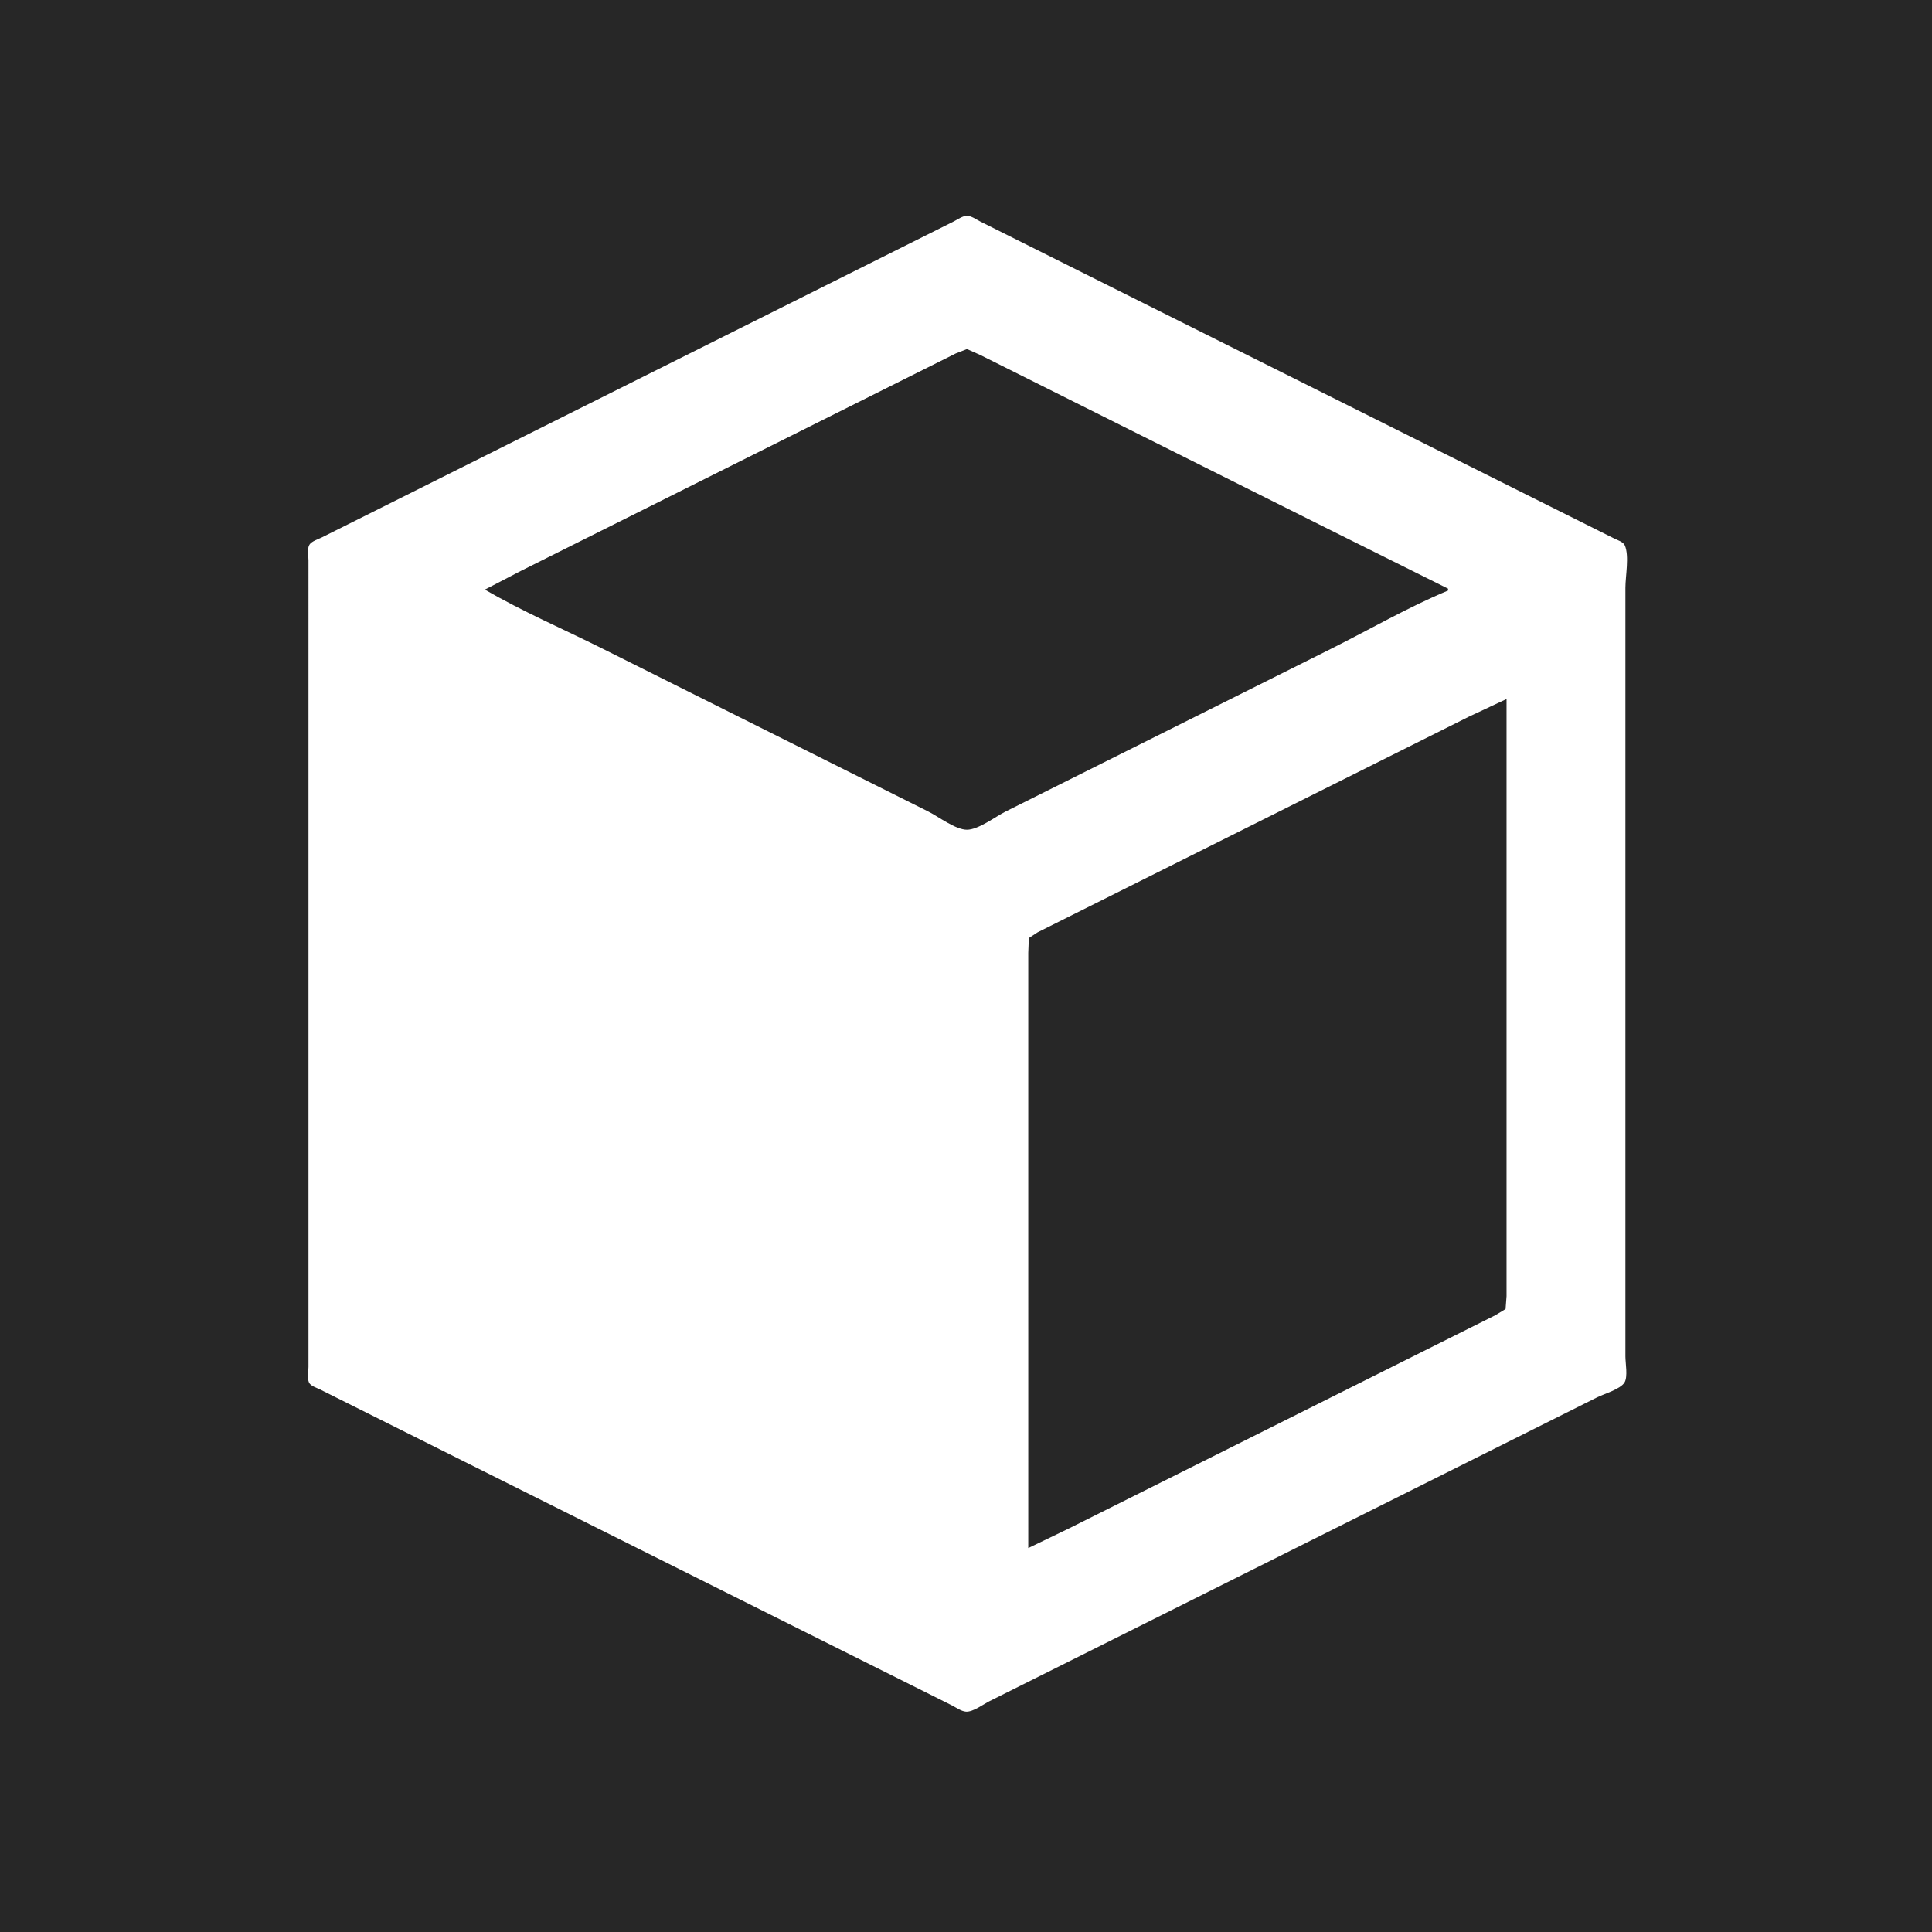
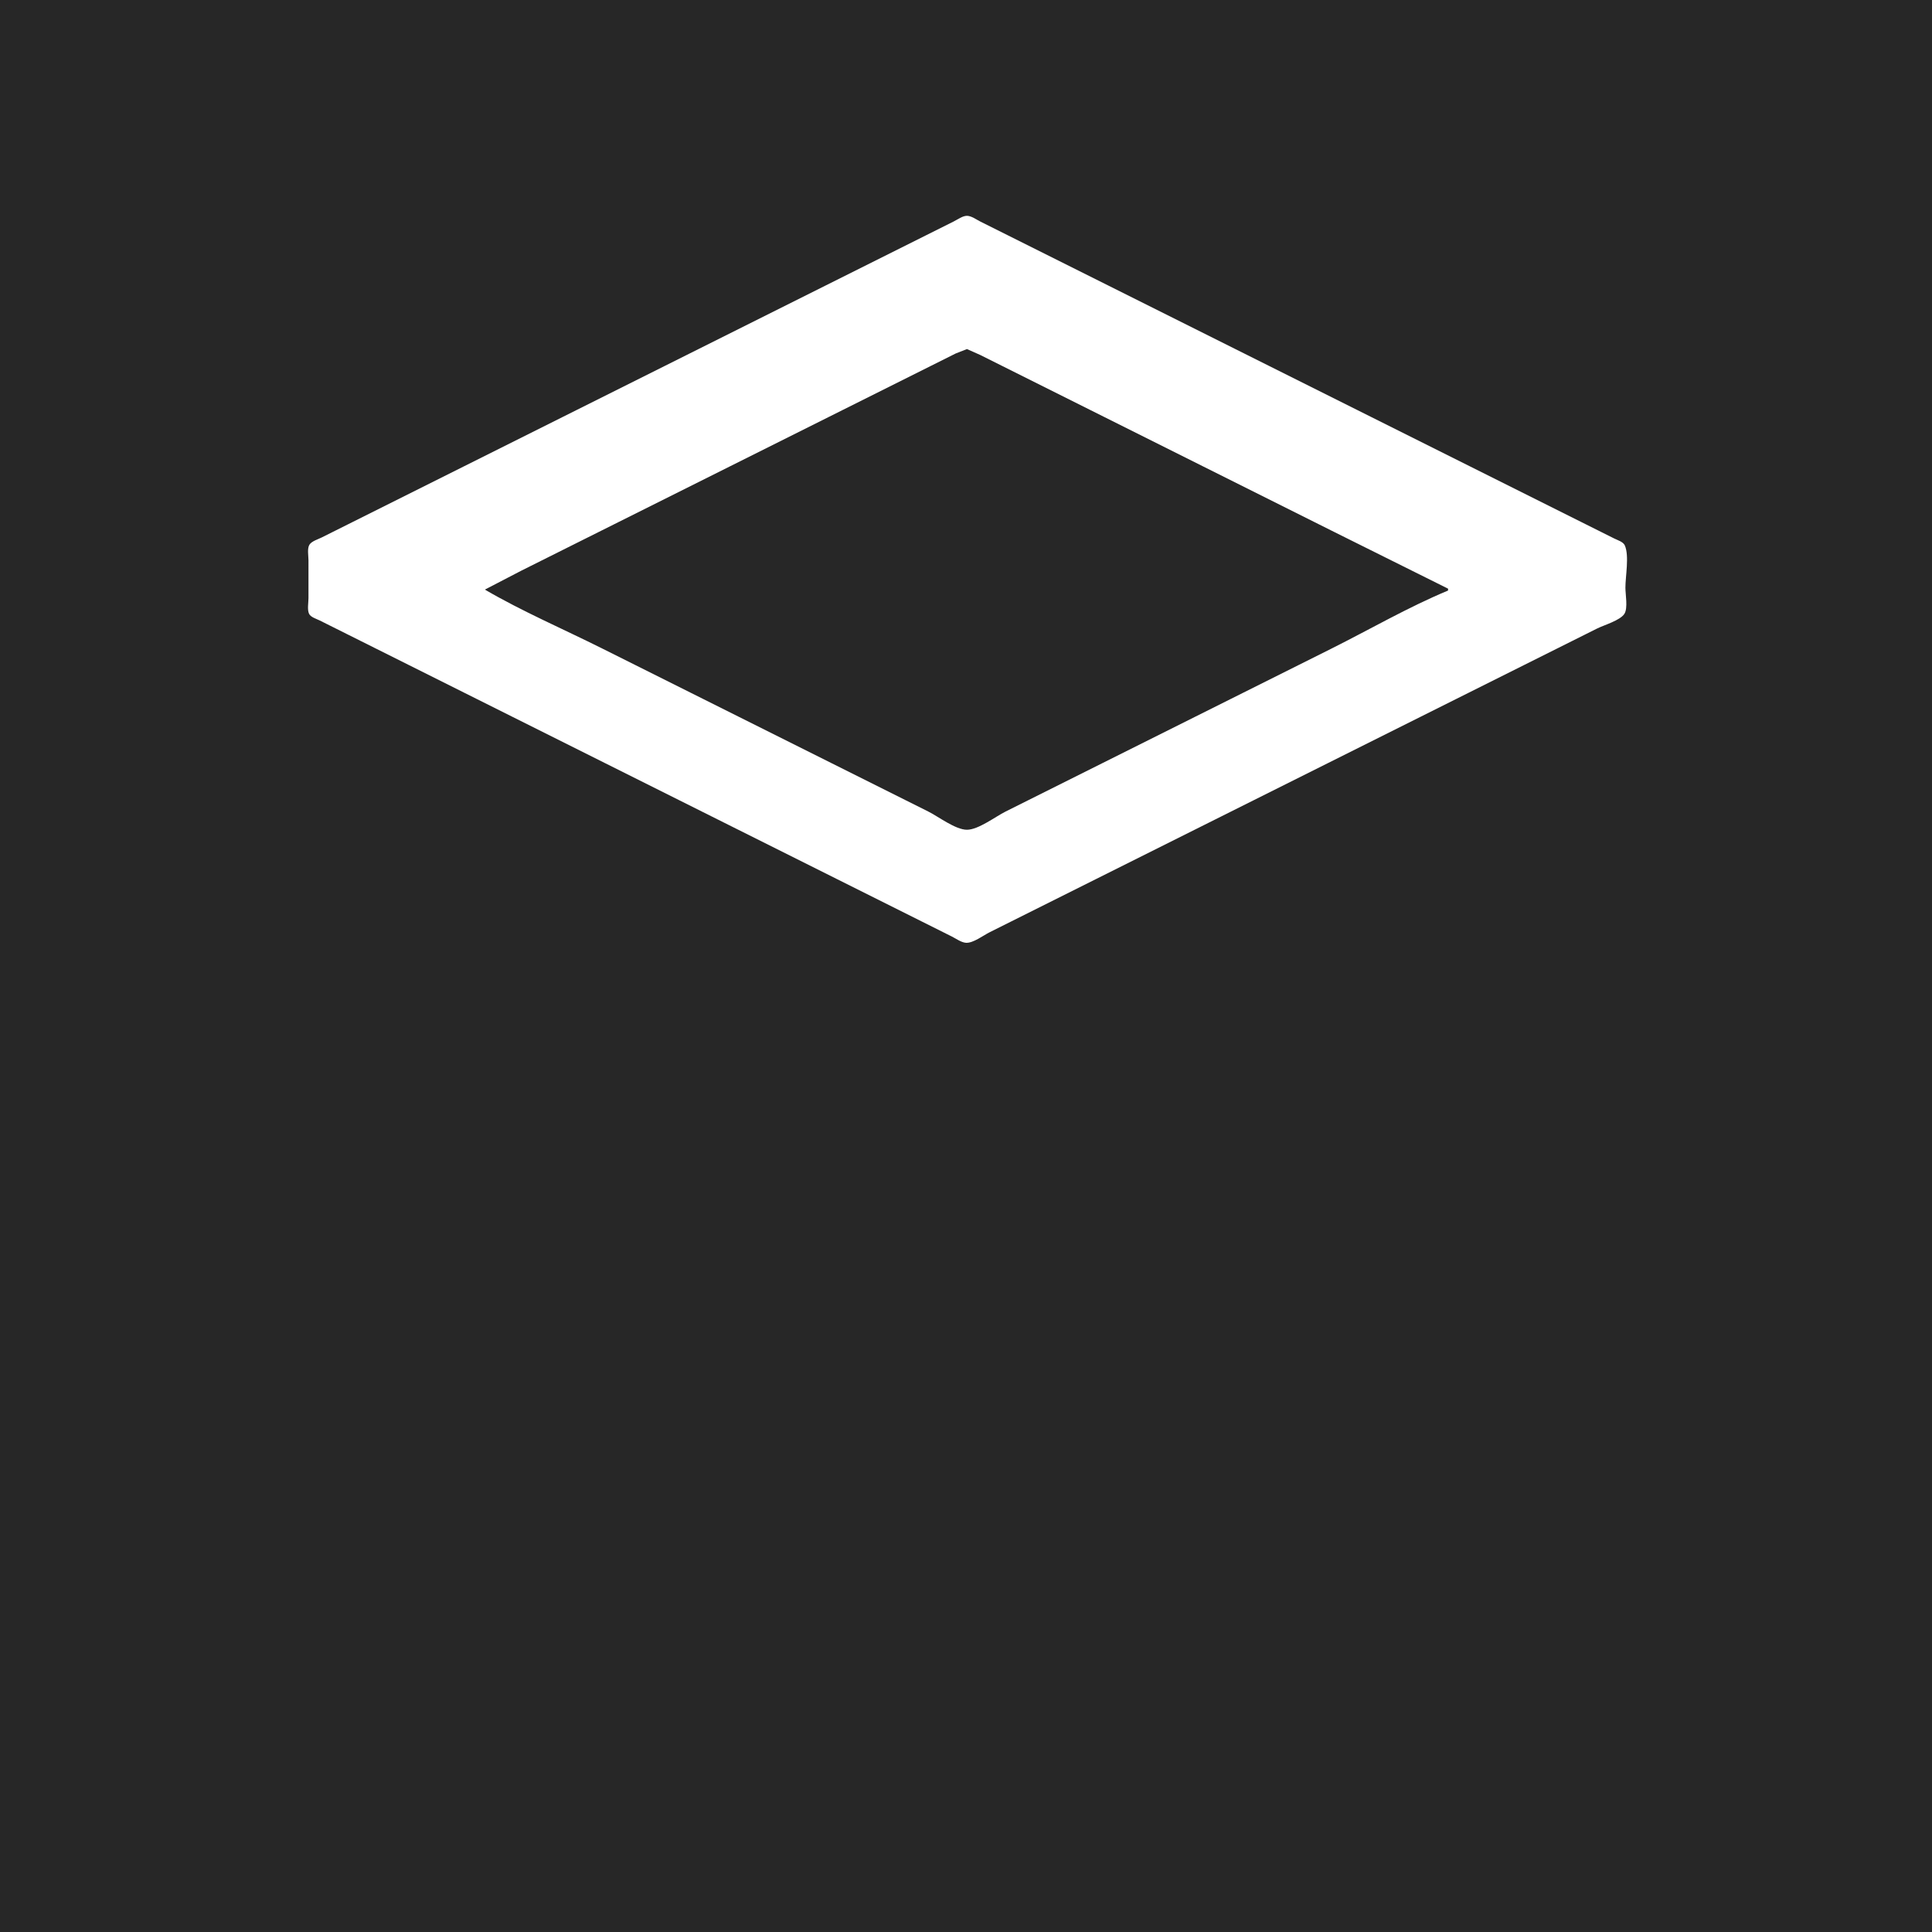
<svg xmlns="http://www.w3.org/2000/svg" xml:space="preserve" viewBox="0 0 2048 2048">
-   <path fill="#fff" d="M0 0h2048v2048H0z" />
-   <path fill="#272727" d="M0 0v2048h2048V0H0m1025 228.78c4.65 0 9.95 3.95 14 5.97l30 15 108 54 384 192 120 60 30 15c3.54 1.78 9.7 3.55 11.4 7.46 4.82 11.1.6 32.66.6 44.79v815c0 6.98 2.78 21.64-1.03 27.61-4.54 7.13-21.49 11.9-28.97 15.64l-78 39-286 143-220 110-60 30c-6.6 3.3-17.47 11.63-25 11.15-5.01-.32-10.6-4.44-15-6.65l-31-15.5-108-54-378-189-122-61-31-15.5c-3.38-1.69-9.68-3.49-11.4-7.14-2.03-4.33-.6-11.9-.6-16.61V594c0-4.58-1.53-12.6 1.03-16.61 2.41-3.78 9.1-5.7 12.97-7.64l32-16 118-59 384-192 106-53 30-15c4.05-2.02 9.35-5.97 14-5.97M514 625c39.69 23.16 82.89 41.7 124 62.25l244 122 102 51c10.78 5.39 28.9 19.32 41 19.32 12.1 0 30.22-13.93 41-19.32l102-51 243-121.5c41-20.5 81.69-44.13 124-61.75v-2l-124-61.75-241-120.5-102-51-29-14.5-14-6.22-12 4.72-26 13-94 47-258 129-82 41L514 625m576 1016 43-20.75 80-40 252-126 95-47.5 25-12.5 10.97-6.64L1597 1374V741l-40 18.75-80 40-264 132-90 45-23 11.5-9.4 6.14-.6 15.61v168z" />
+   <path fill="#272727" d="M0 0v2048h2048V0H0m1025 228.78c4.65 0 9.95 3.95 14 5.97l30 15 108 54 384 192 120 60 30 15c3.54 1.78 9.7 3.55 11.4 7.46 4.82 11.1.6 32.66.6 44.79c0 6.98 2.78 21.64-1.03 27.61-4.54 7.13-21.49 11.9-28.97 15.64l-78 39-286 143-220 110-60 30c-6.6 3.3-17.47 11.63-25 11.15-5.01-.32-10.6-4.44-15-6.65l-31-15.5-108-54-378-189-122-61-31-15.5c-3.38-1.69-9.68-3.49-11.4-7.14-2.03-4.33-.6-11.9-.6-16.61V594c0-4.58-1.53-12.6 1.03-16.61 2.41-3.78 9.1-5.7 12.97-7.64l32-16 118-59 384-192 106-53 30-15c4.05-2.02 9.35-5.97 14-5.97M514 625c39.69 23.16 82.89 41.7 124 62.25l244 122 102 51c10.78 5.39 28.9 19.32 41 19.32 12.1 0 30.22-13.93 41-19.32l102-51 243-121.5c41-20.5 81.69-44.13 124-61.75v-2l-124-61.75-241-120.5-102-51-29-14.5-14-6.22-12 4.72-26 13-94 47-258 129-82 41L514 625m576 1016 43-20.75 80-40 252-126 95-47.5 25-12.5 10.97-6.64L1597 1374V741l-40 18.75-80 40-264 132-90 45-23 11.5-9.4 6.14-.6 15.61v168z" />
</svg>